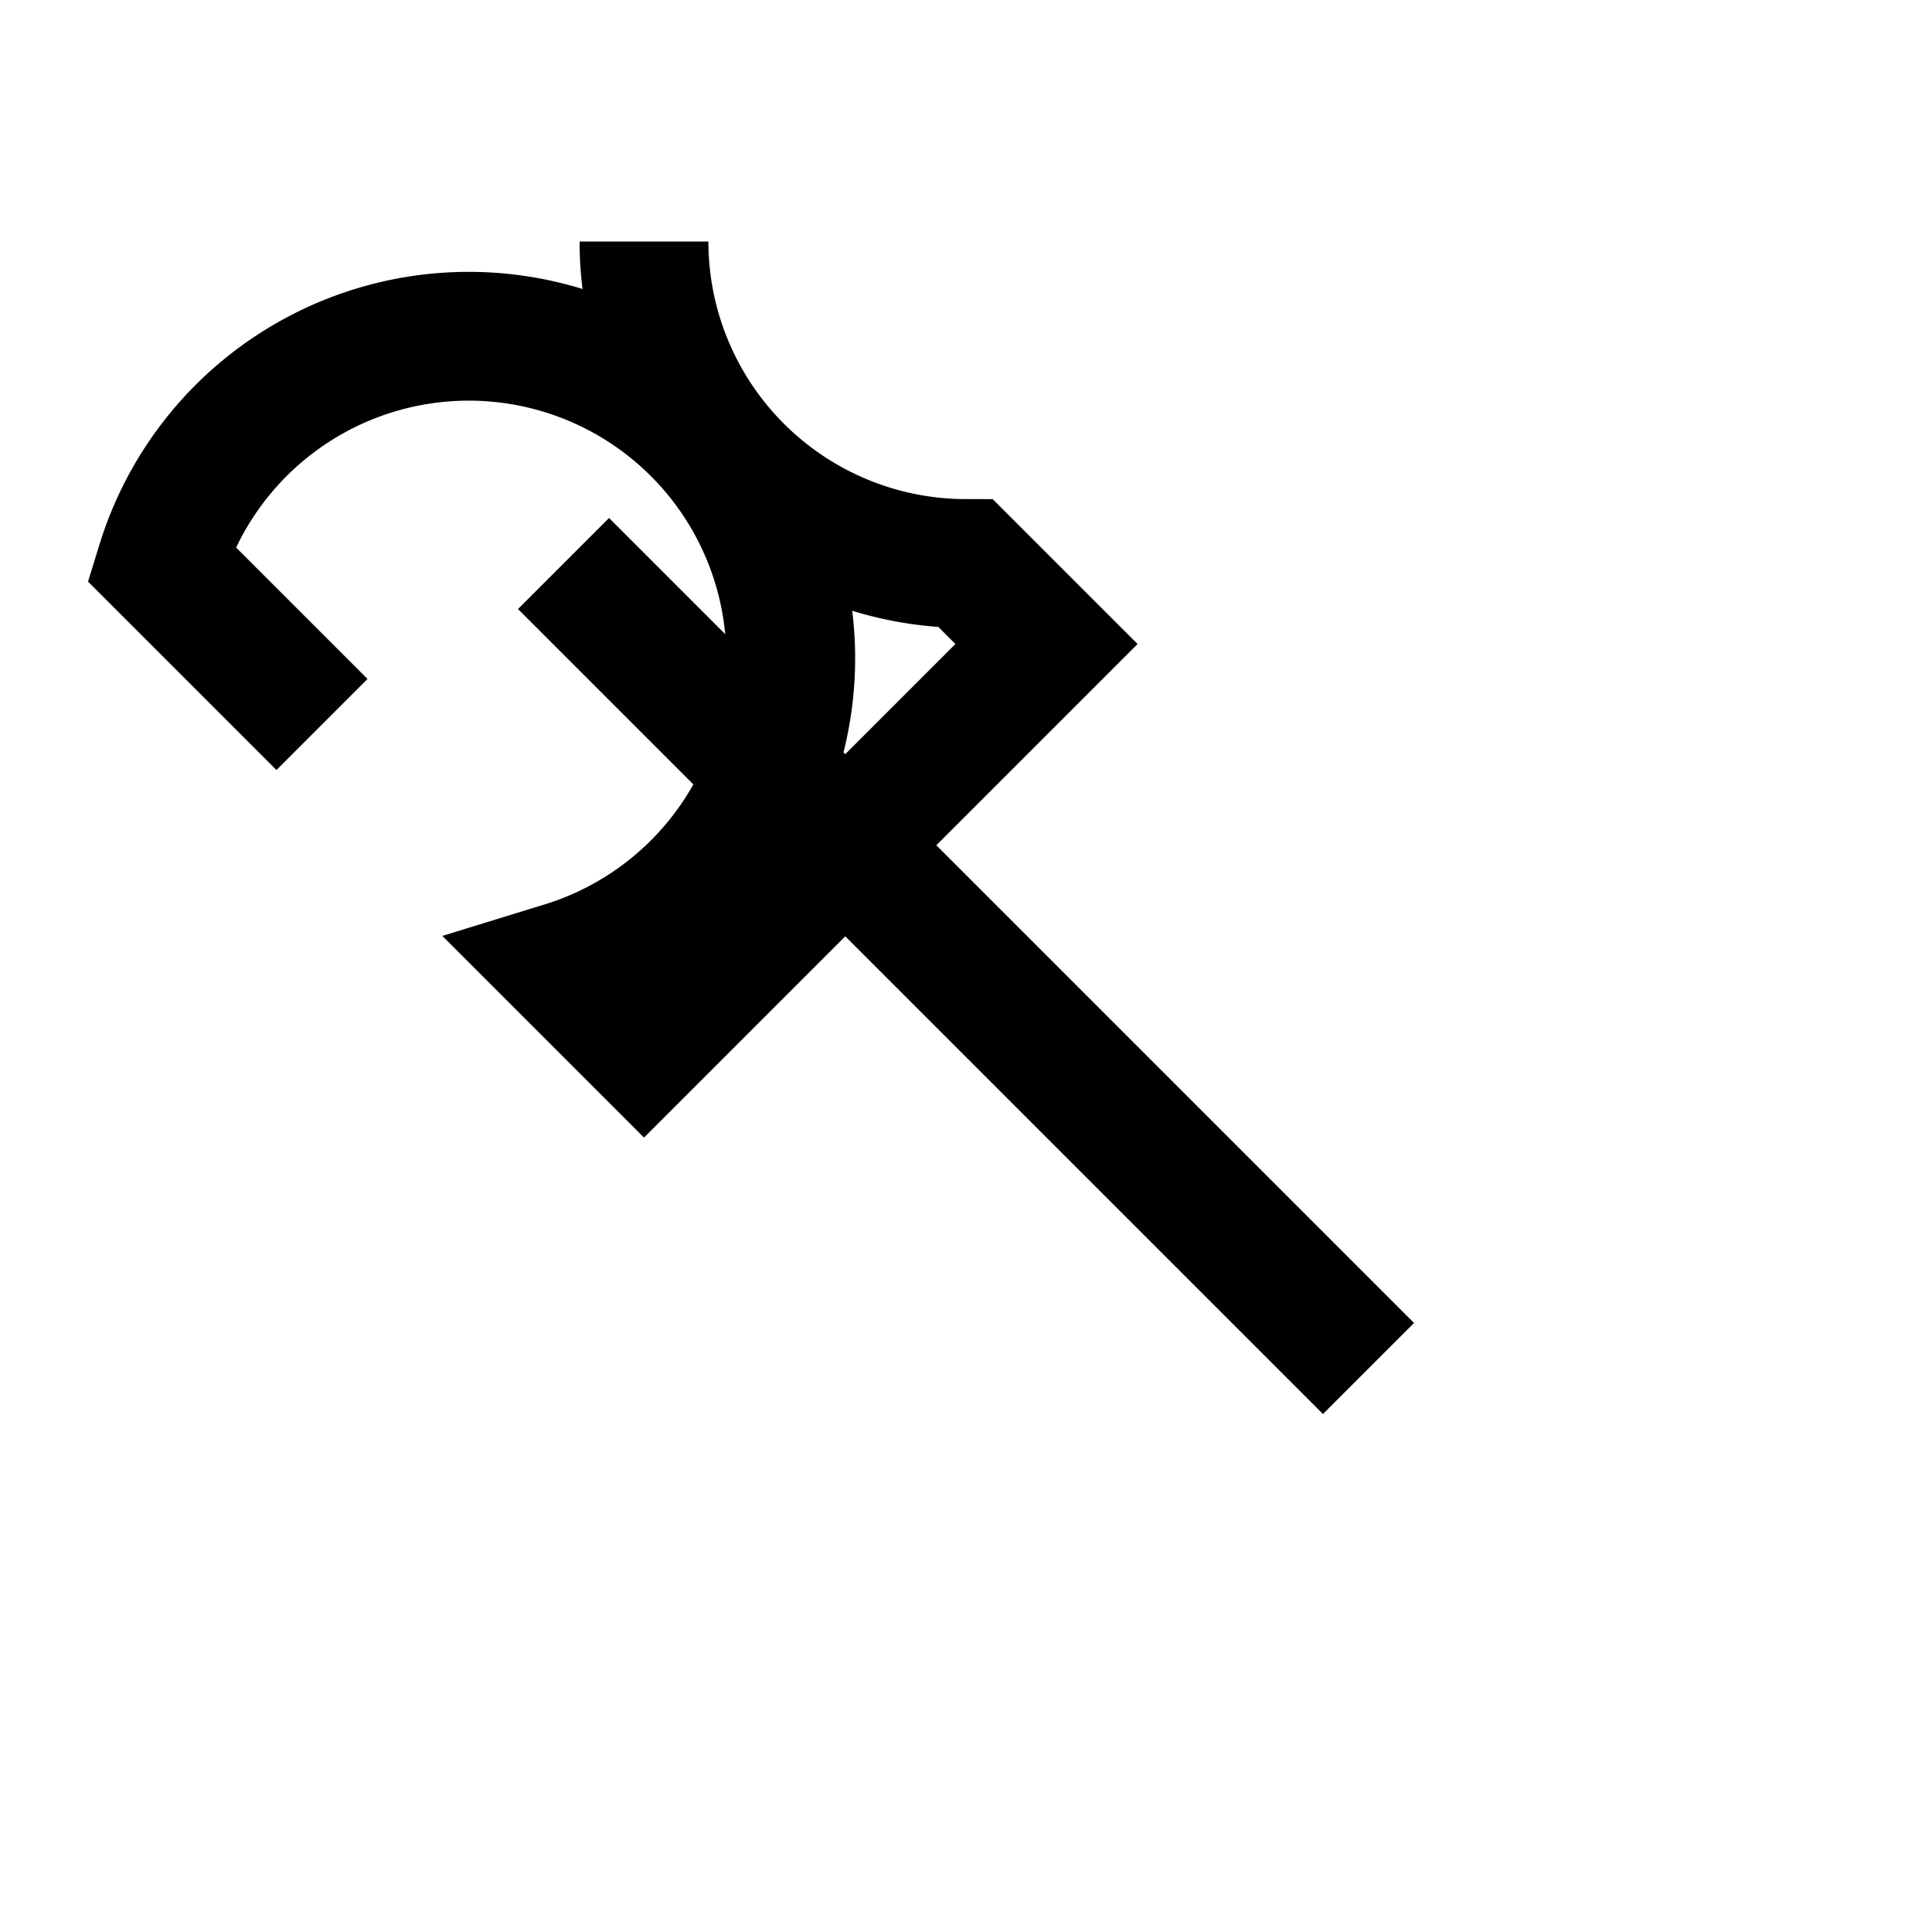
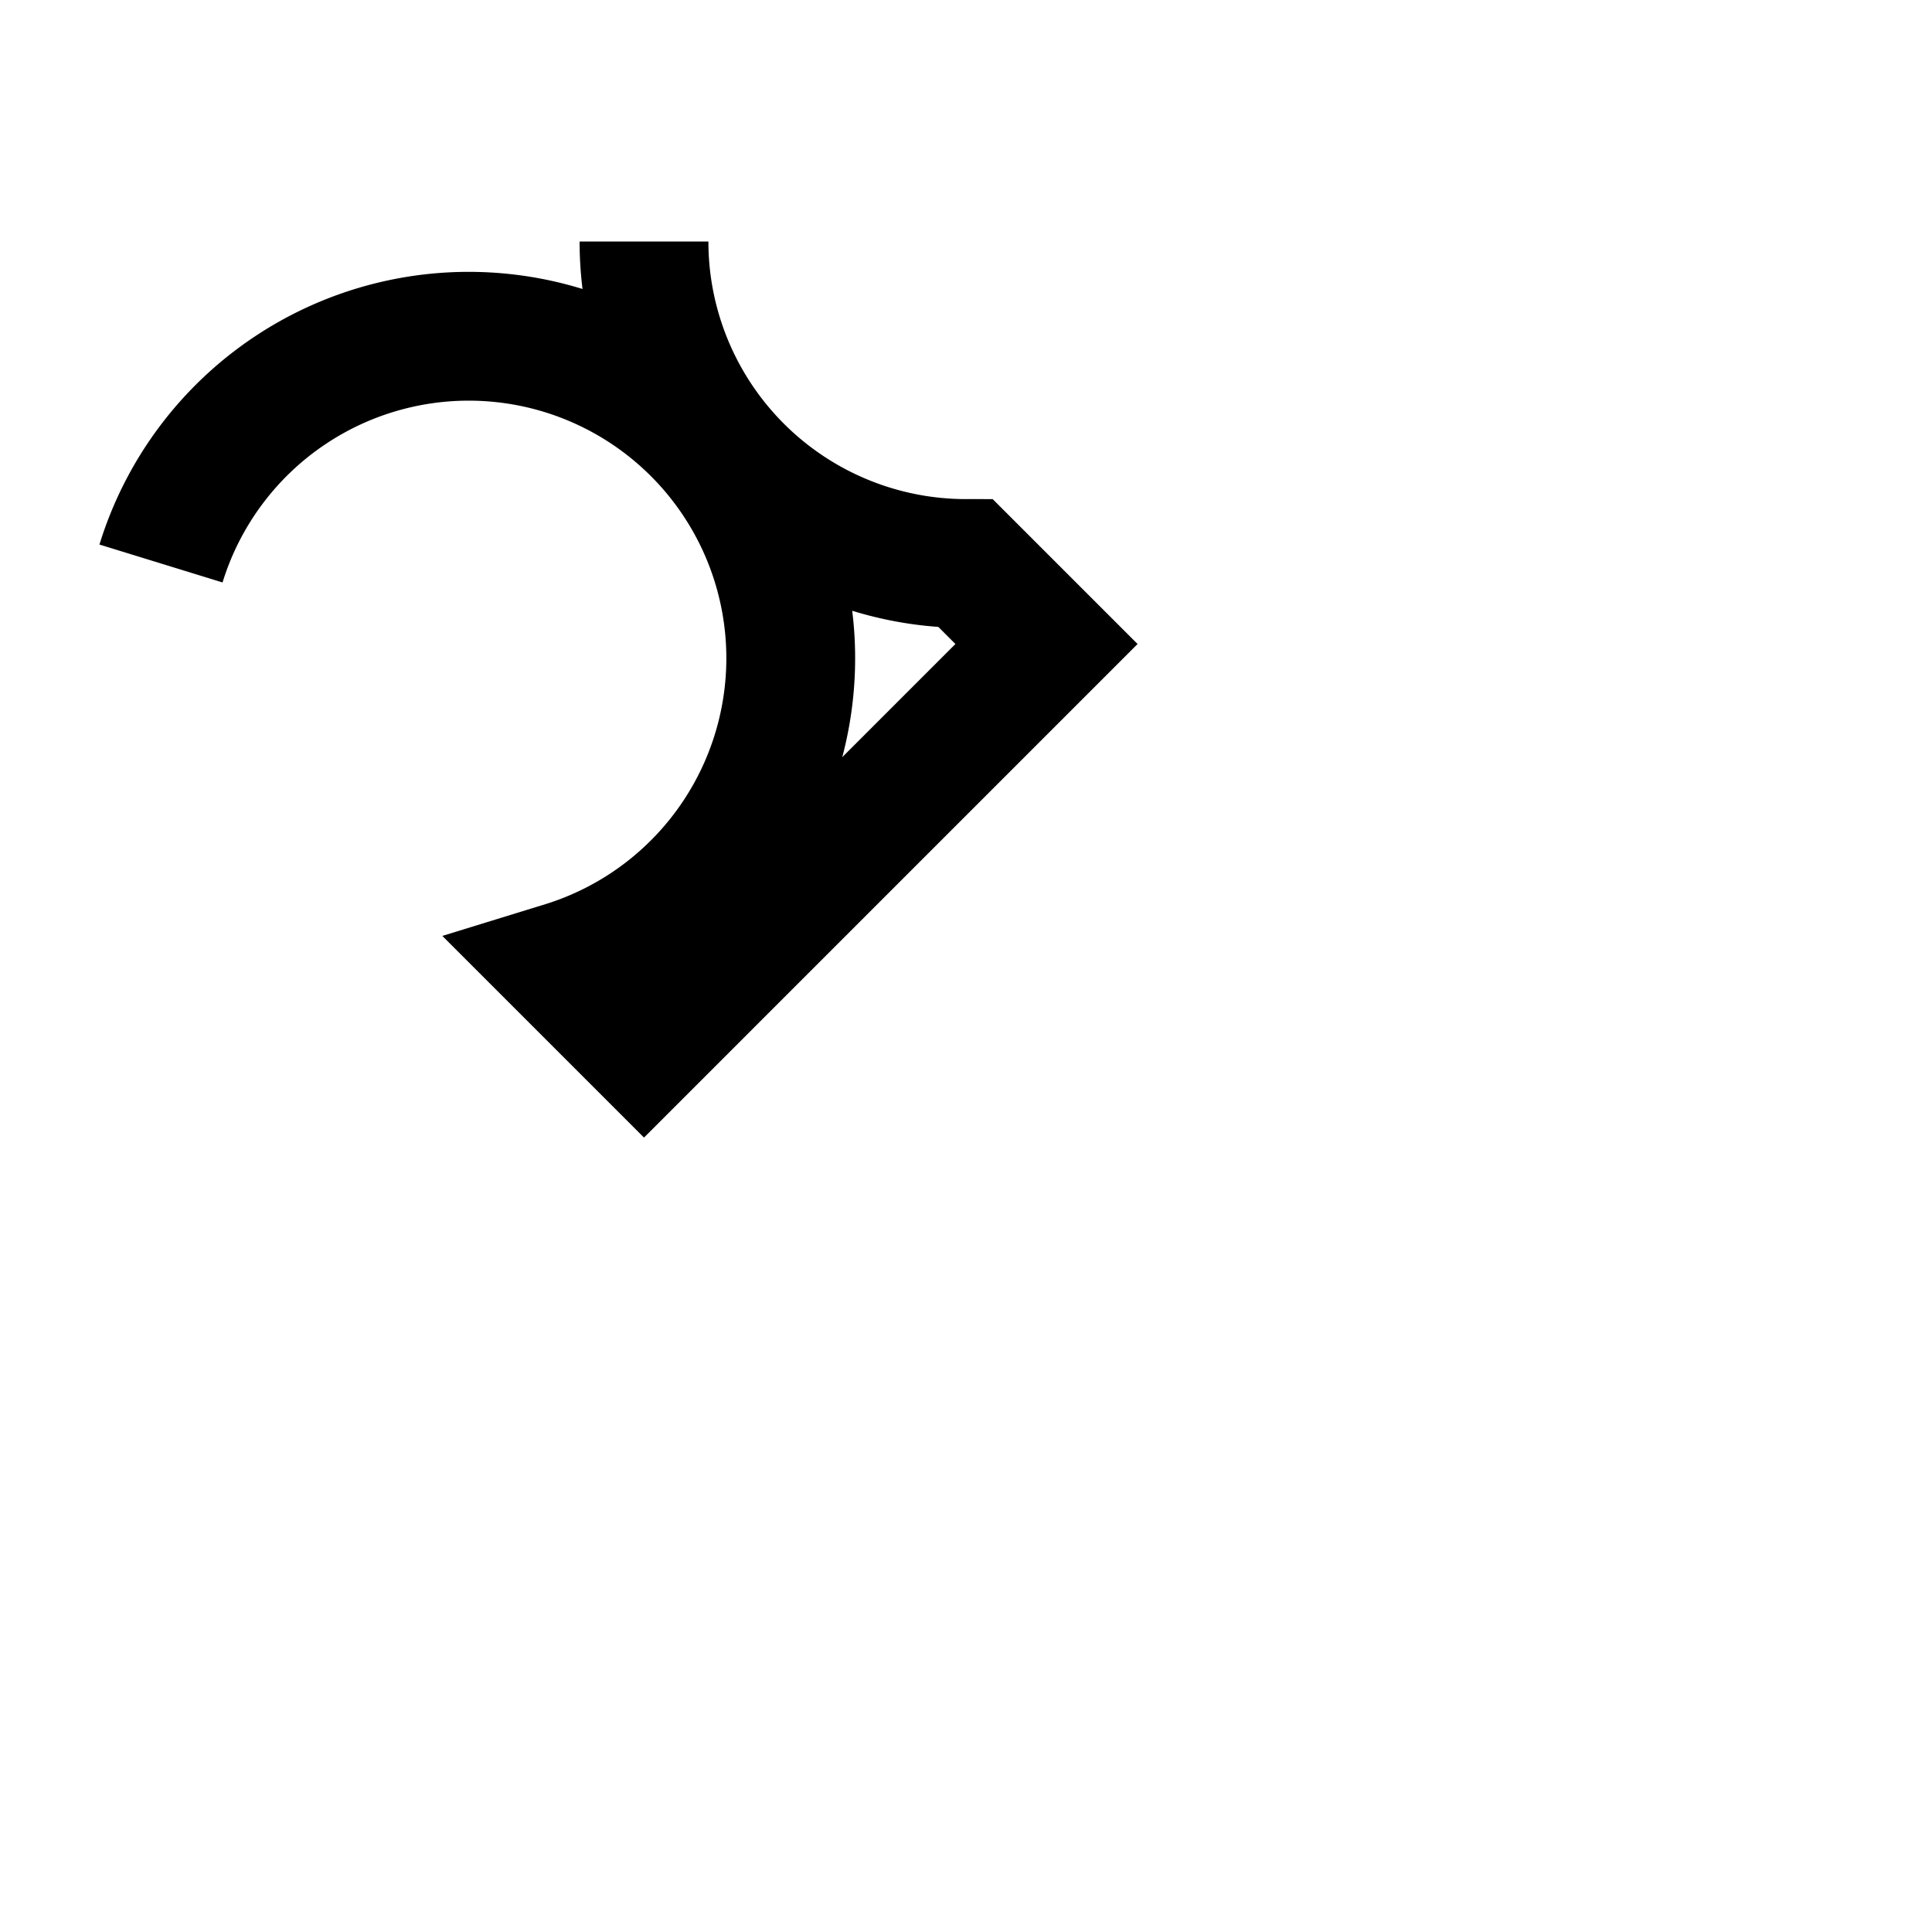
<svg xmlns="http://www.w3.org/2000/svg" viewBox="0 0 24 24" width="48" height="48" fill="none" stroke="currentColor" stroke-width="1.6">
-   <path d="M7 7l10 10" />
-   <path d="M8 3a4 4 0 0 0 4 4l1 1-5 5-1-1a4 4 0 1 0-5-5l2 2" />
+   <path d="M8 3a4 4 0 0 0 4 4l1 1-5 5-1-1a4 4 0 1 0-5-5" />
</svg>